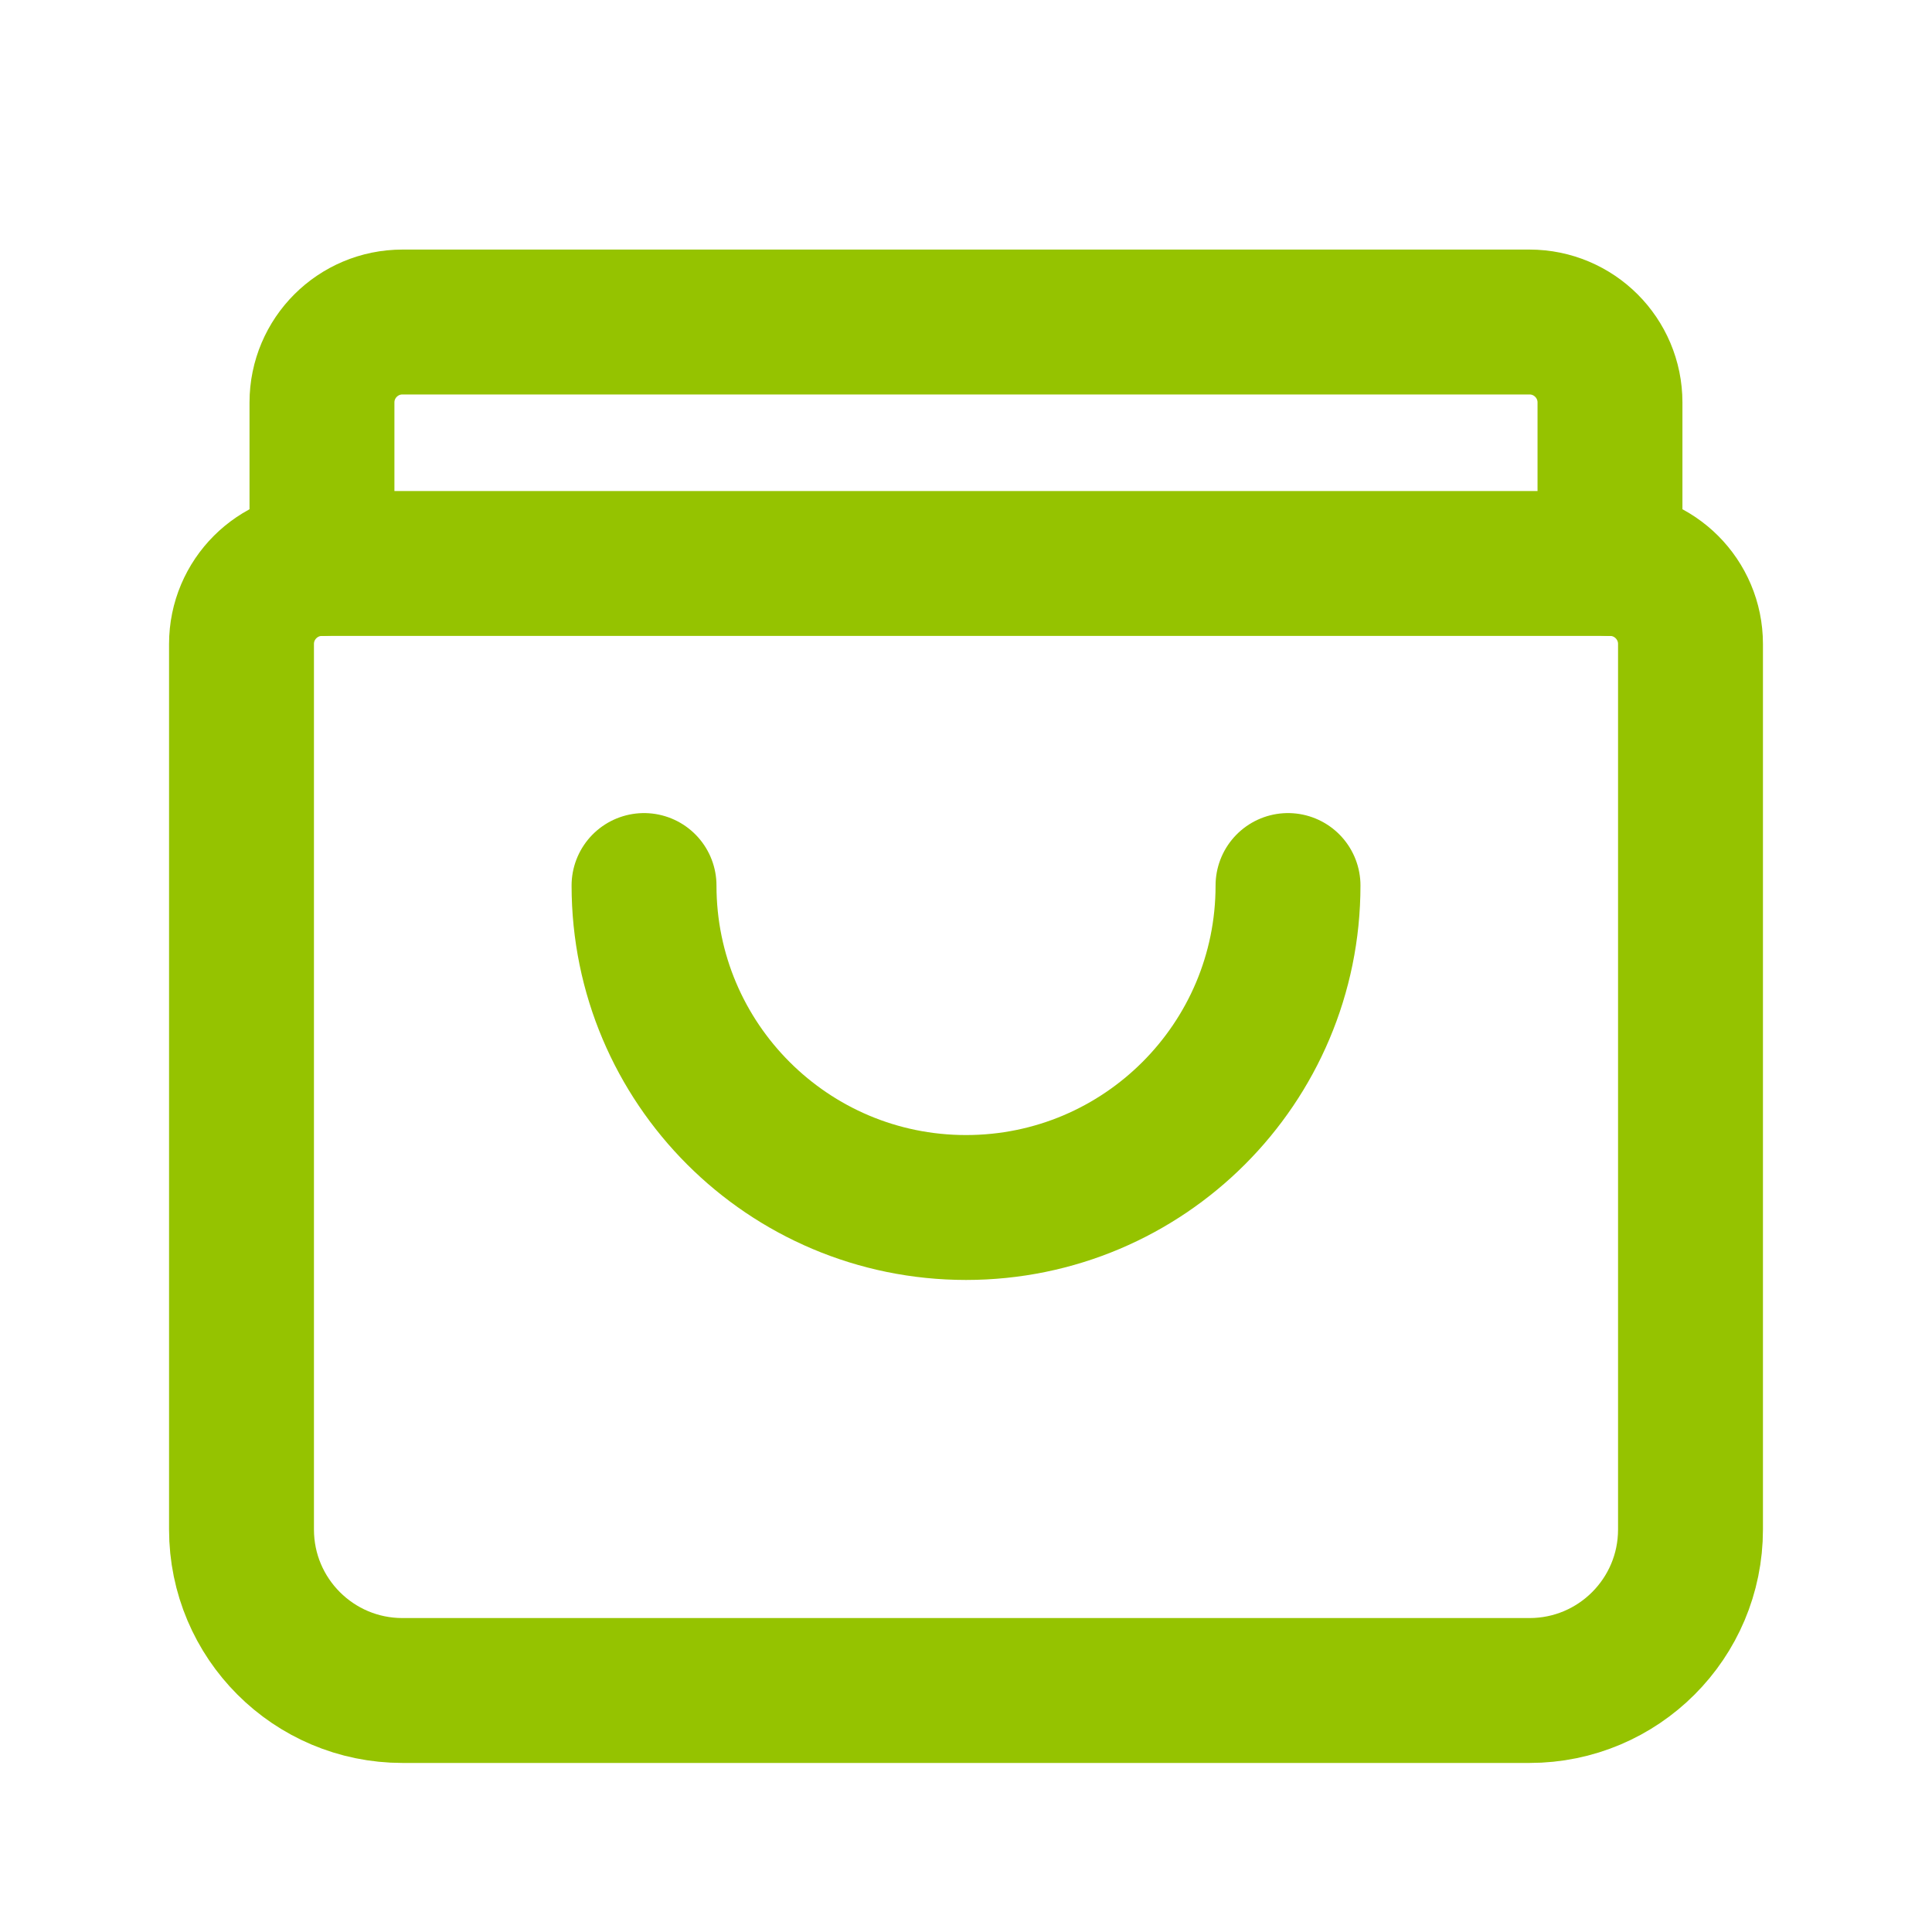
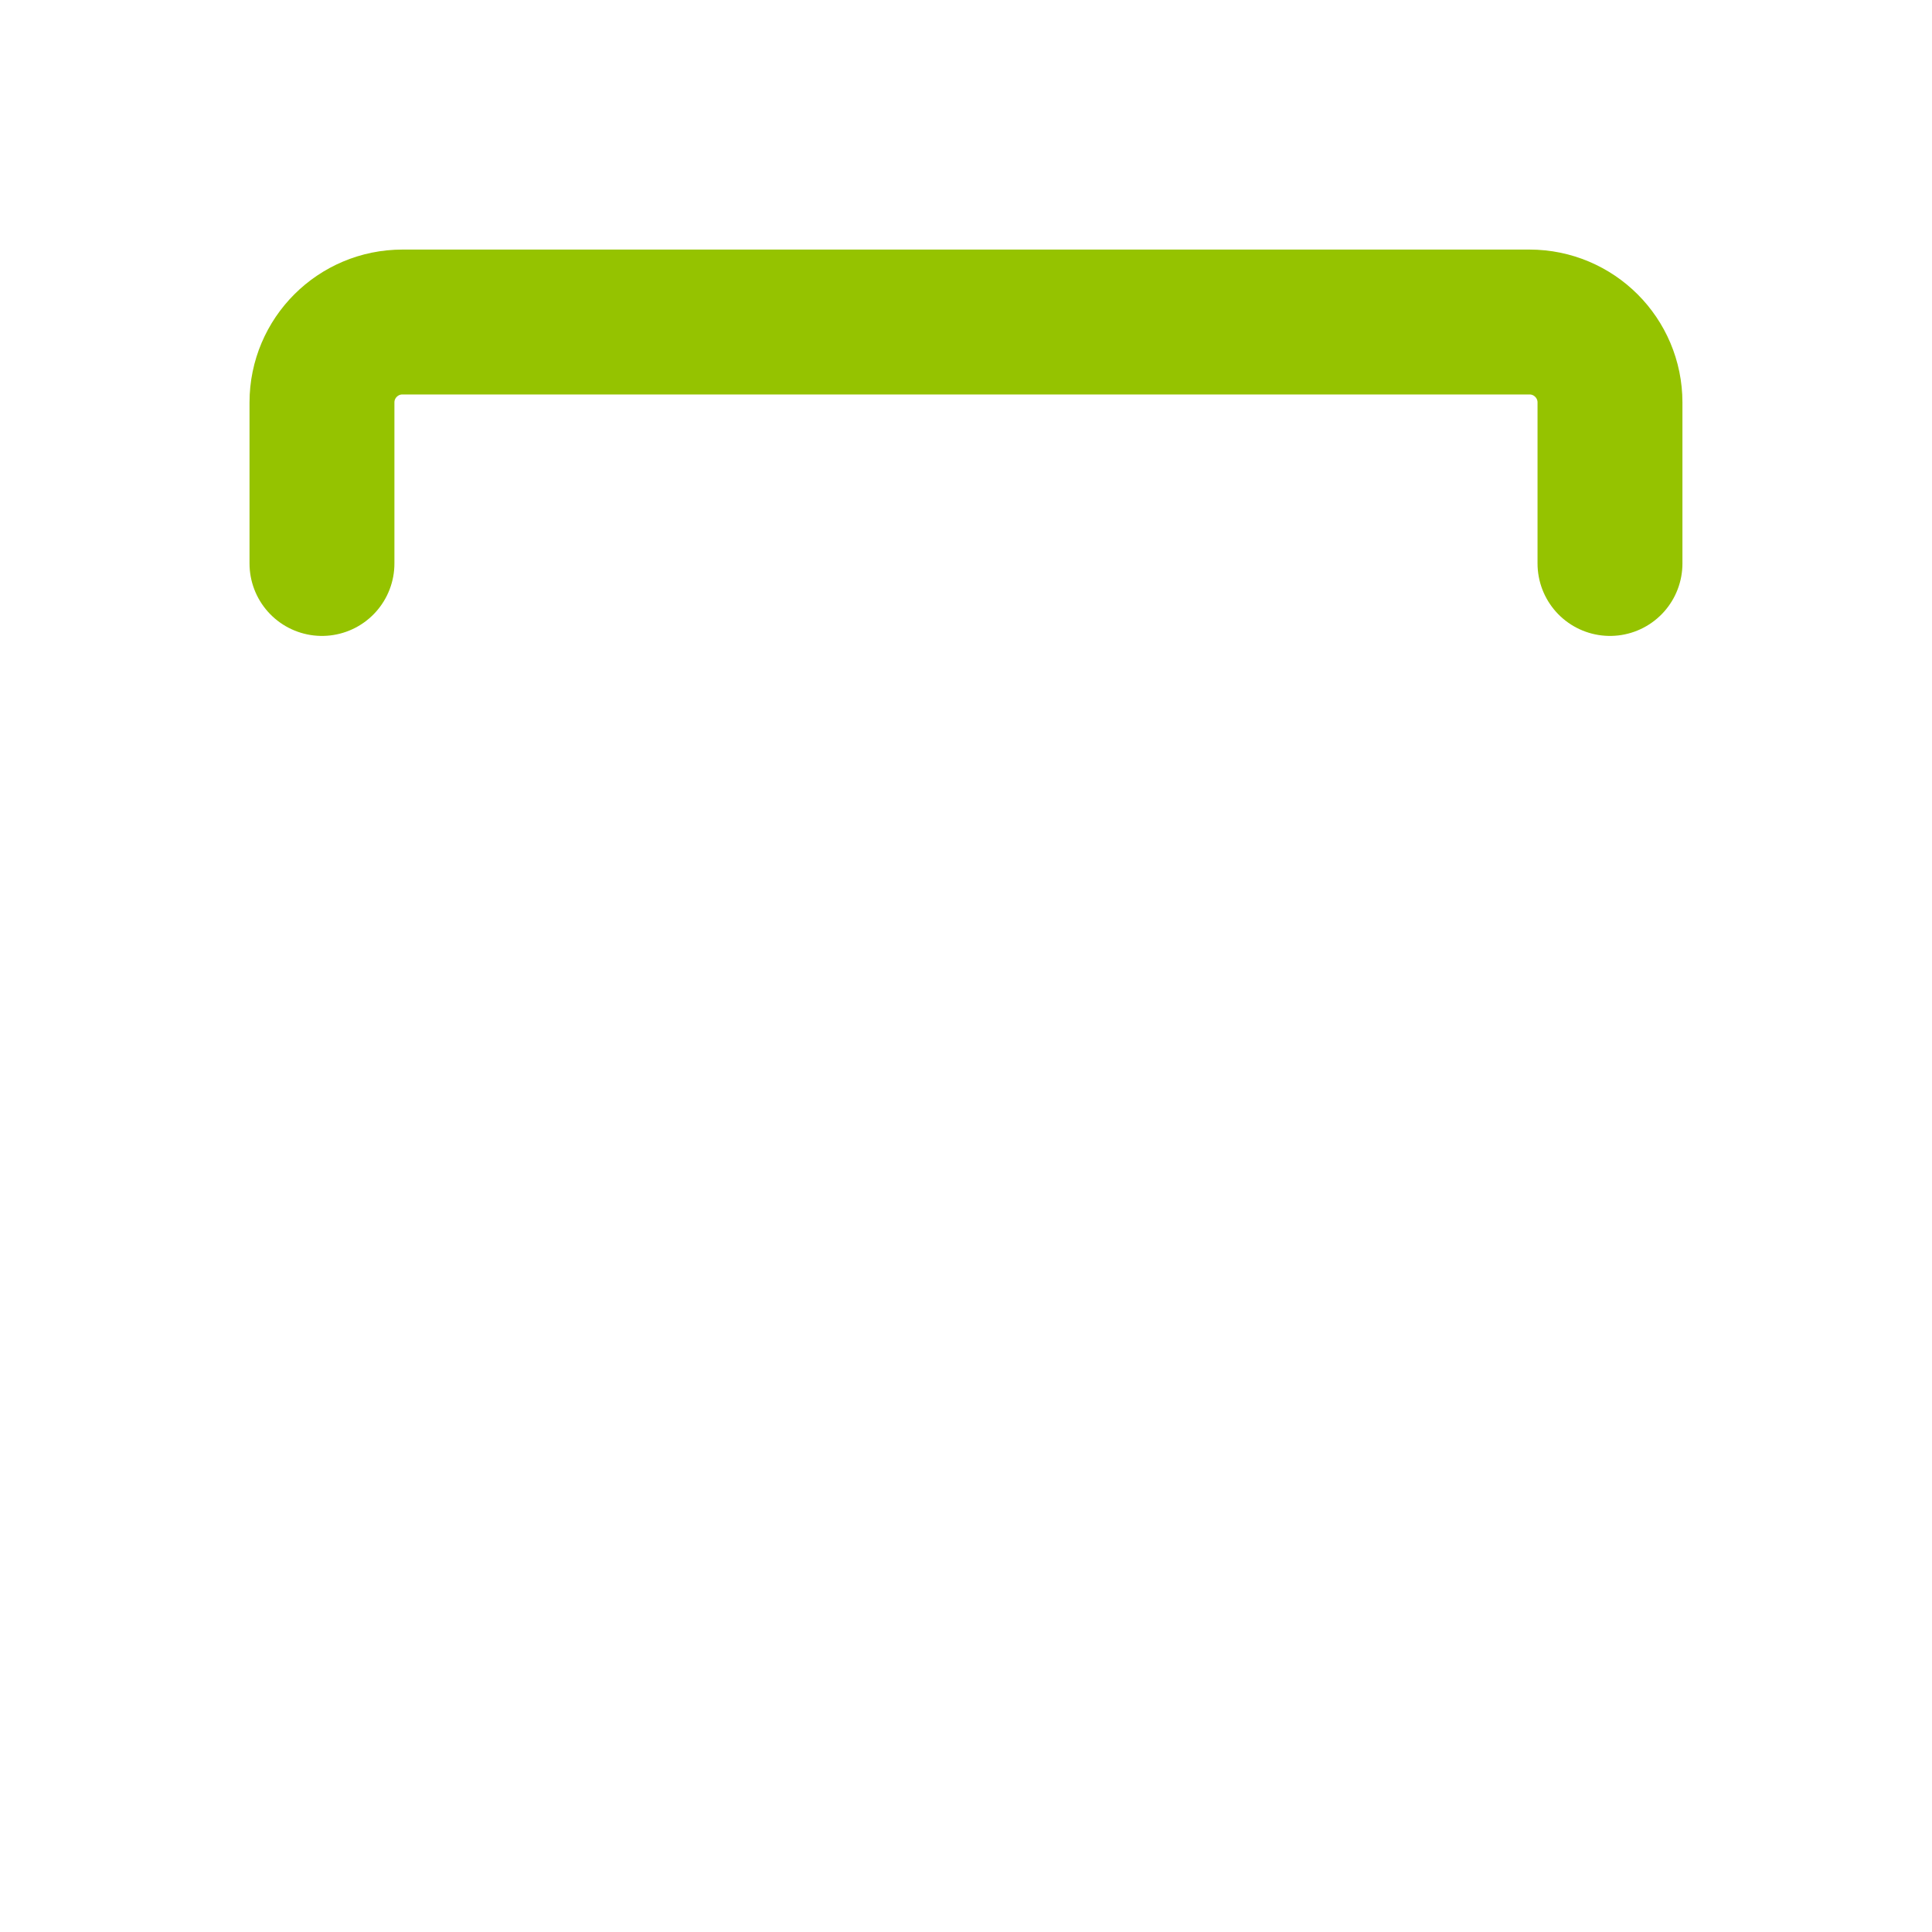
<svg xmlns="http://www.w3.org/2000/svg" width="40" height="40" viewBox="0 0 40 40" fill="none">
  <path d="M6.666 11.666V8.333C6.666 7.413 7.412 6.667 8.333 6.667H31.666C32.587 6.667 33.333 7.413 33.333 8.333V11.666" stroke="#95C300" stroke-width="3" stroke-linecap="round" stroke-linejoin="round" />
-   <path fill-rule="evenodd" clip-rule="evenodd" d="M33.333 11.666H6.667C5.746 11.666 5 12.413 5 13.333V31.666C5 33.508 6.492 35 8.333 35H31.667C33.508 35 35 33.508 35 31.666V13.333C35 12.413 34.254 11.666 33.333 11.666Z" stroke="#95C300" stroke-width="3" stroke-linecap="round" stroke-linejoin="round" />
-   <path d="M26.667 18.334C26.667 22.015 23.683 25 20.001 25C16.319 25 13.334 22.015 13.334 18.334" stroke="#95C300" stroke-width="3" stroke-linecap="round" stroke-linejoin="round" />
</svg>